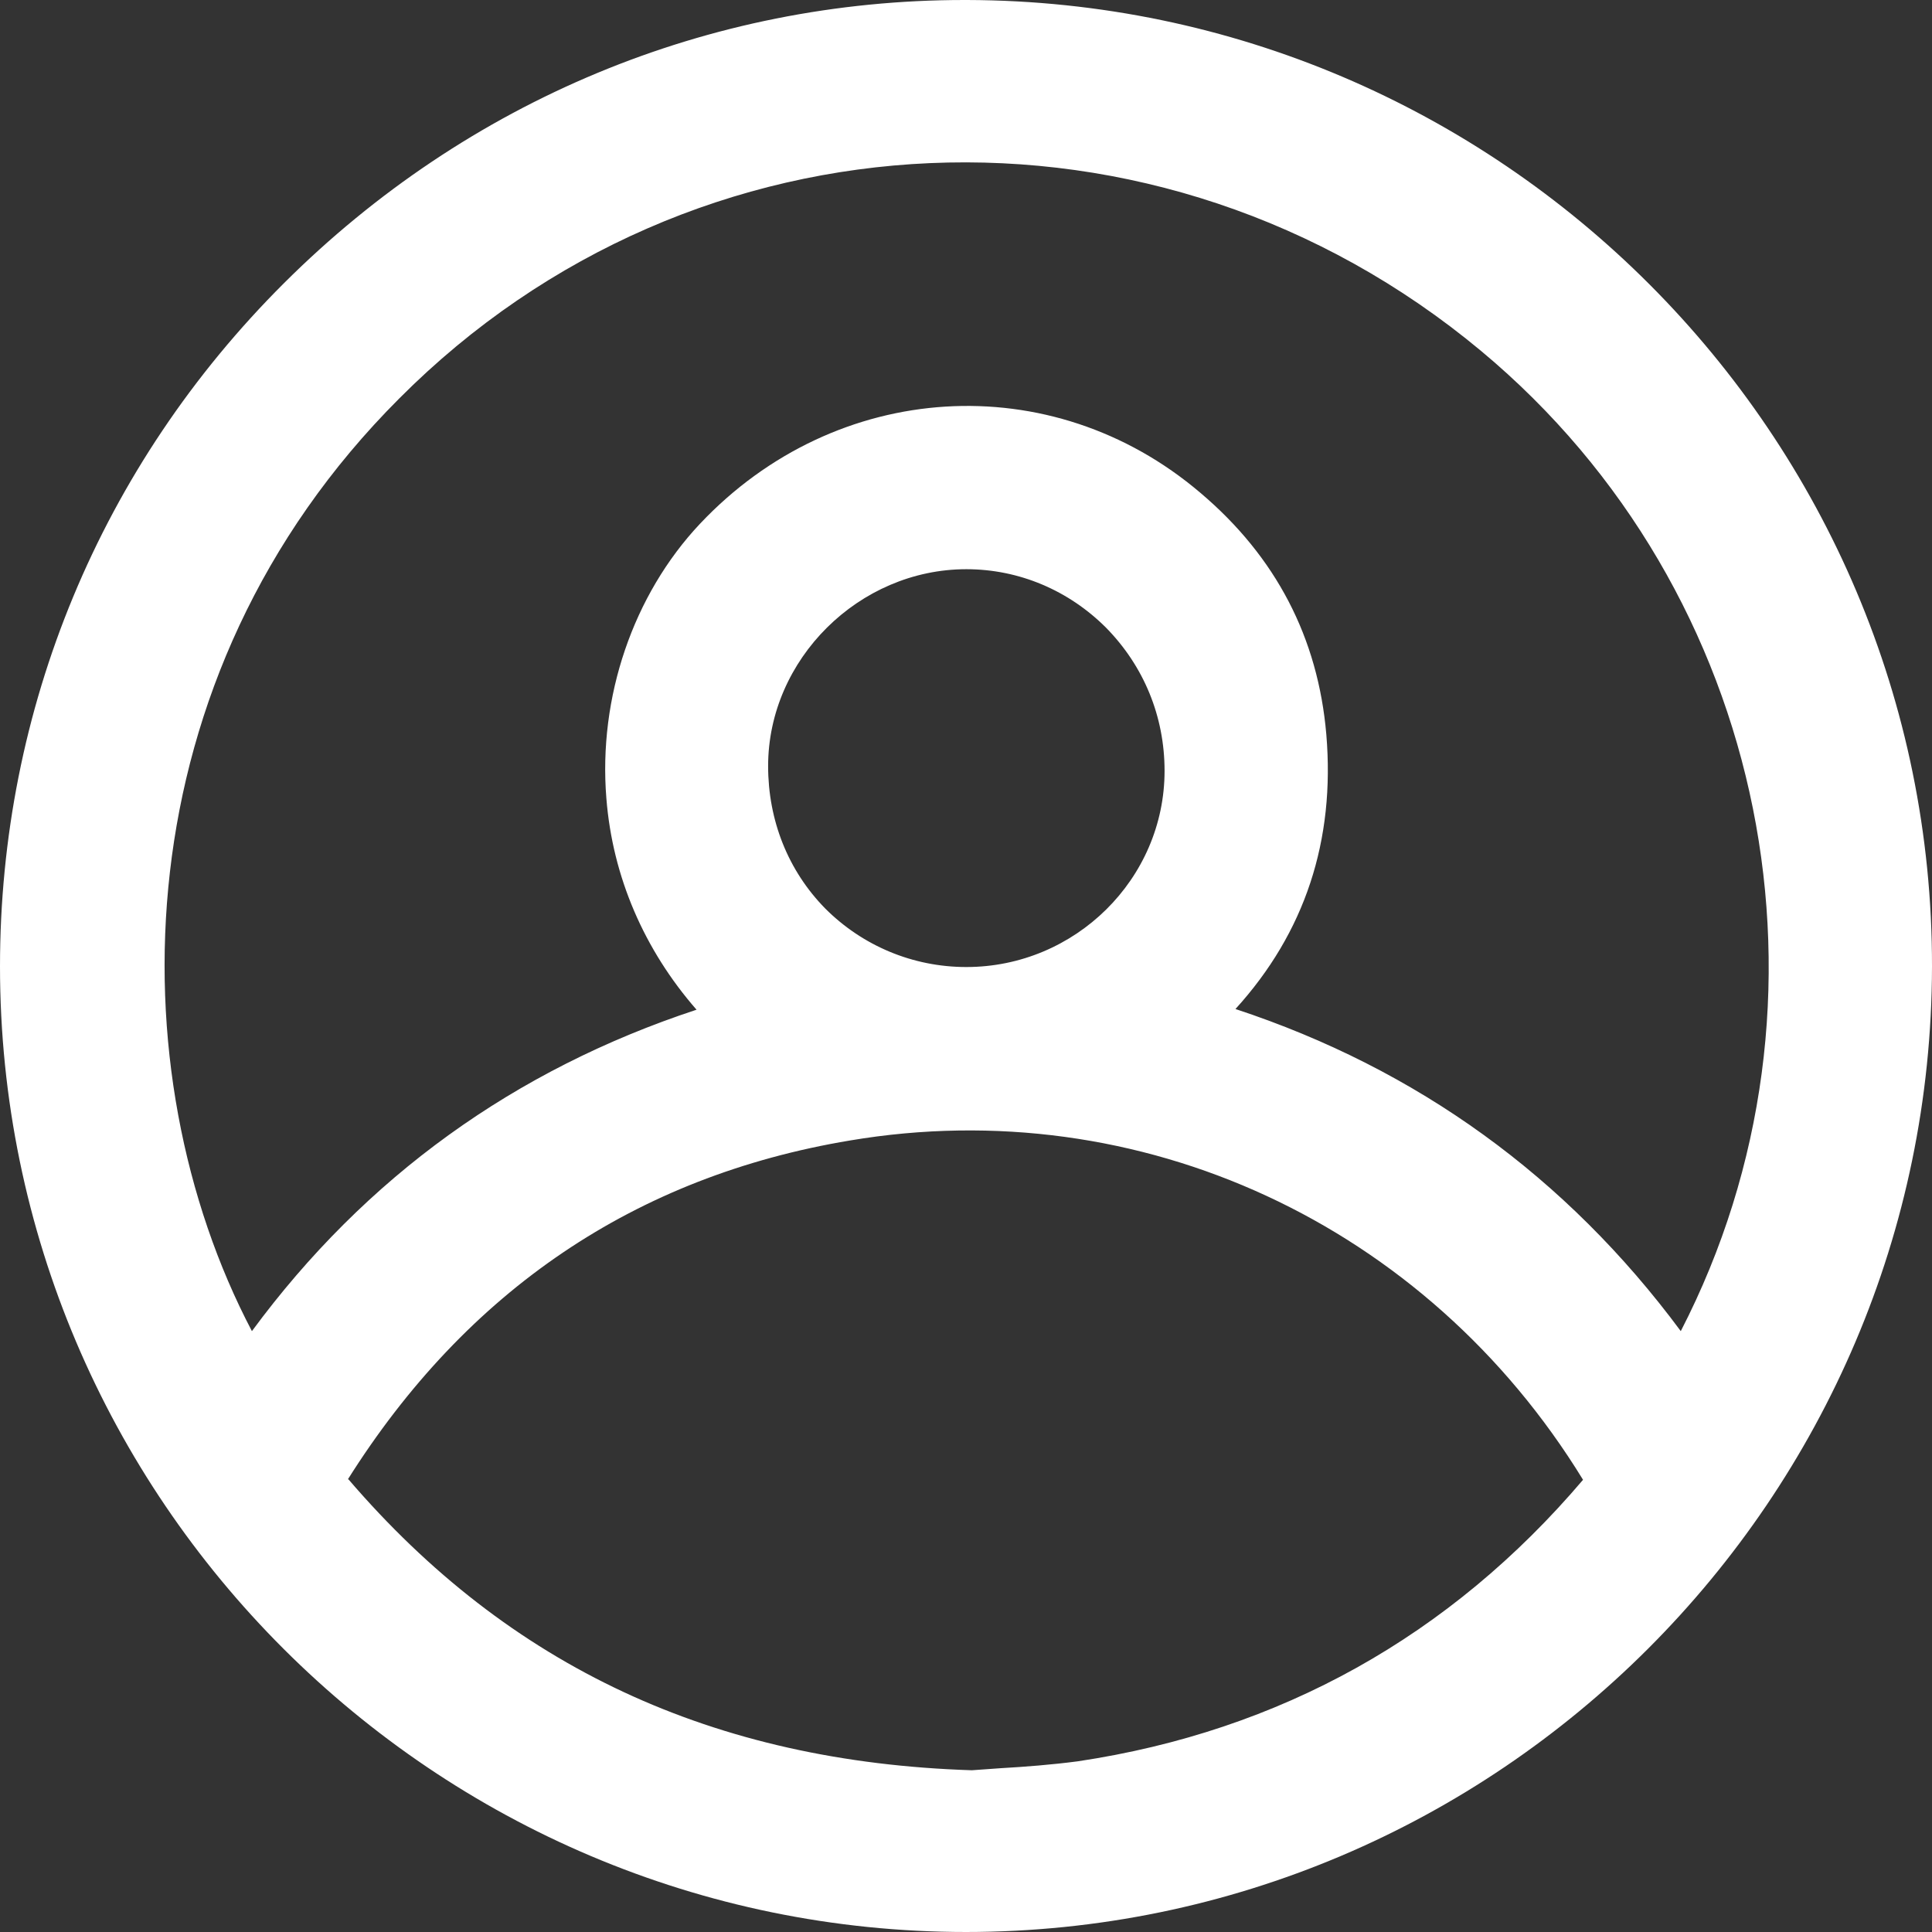
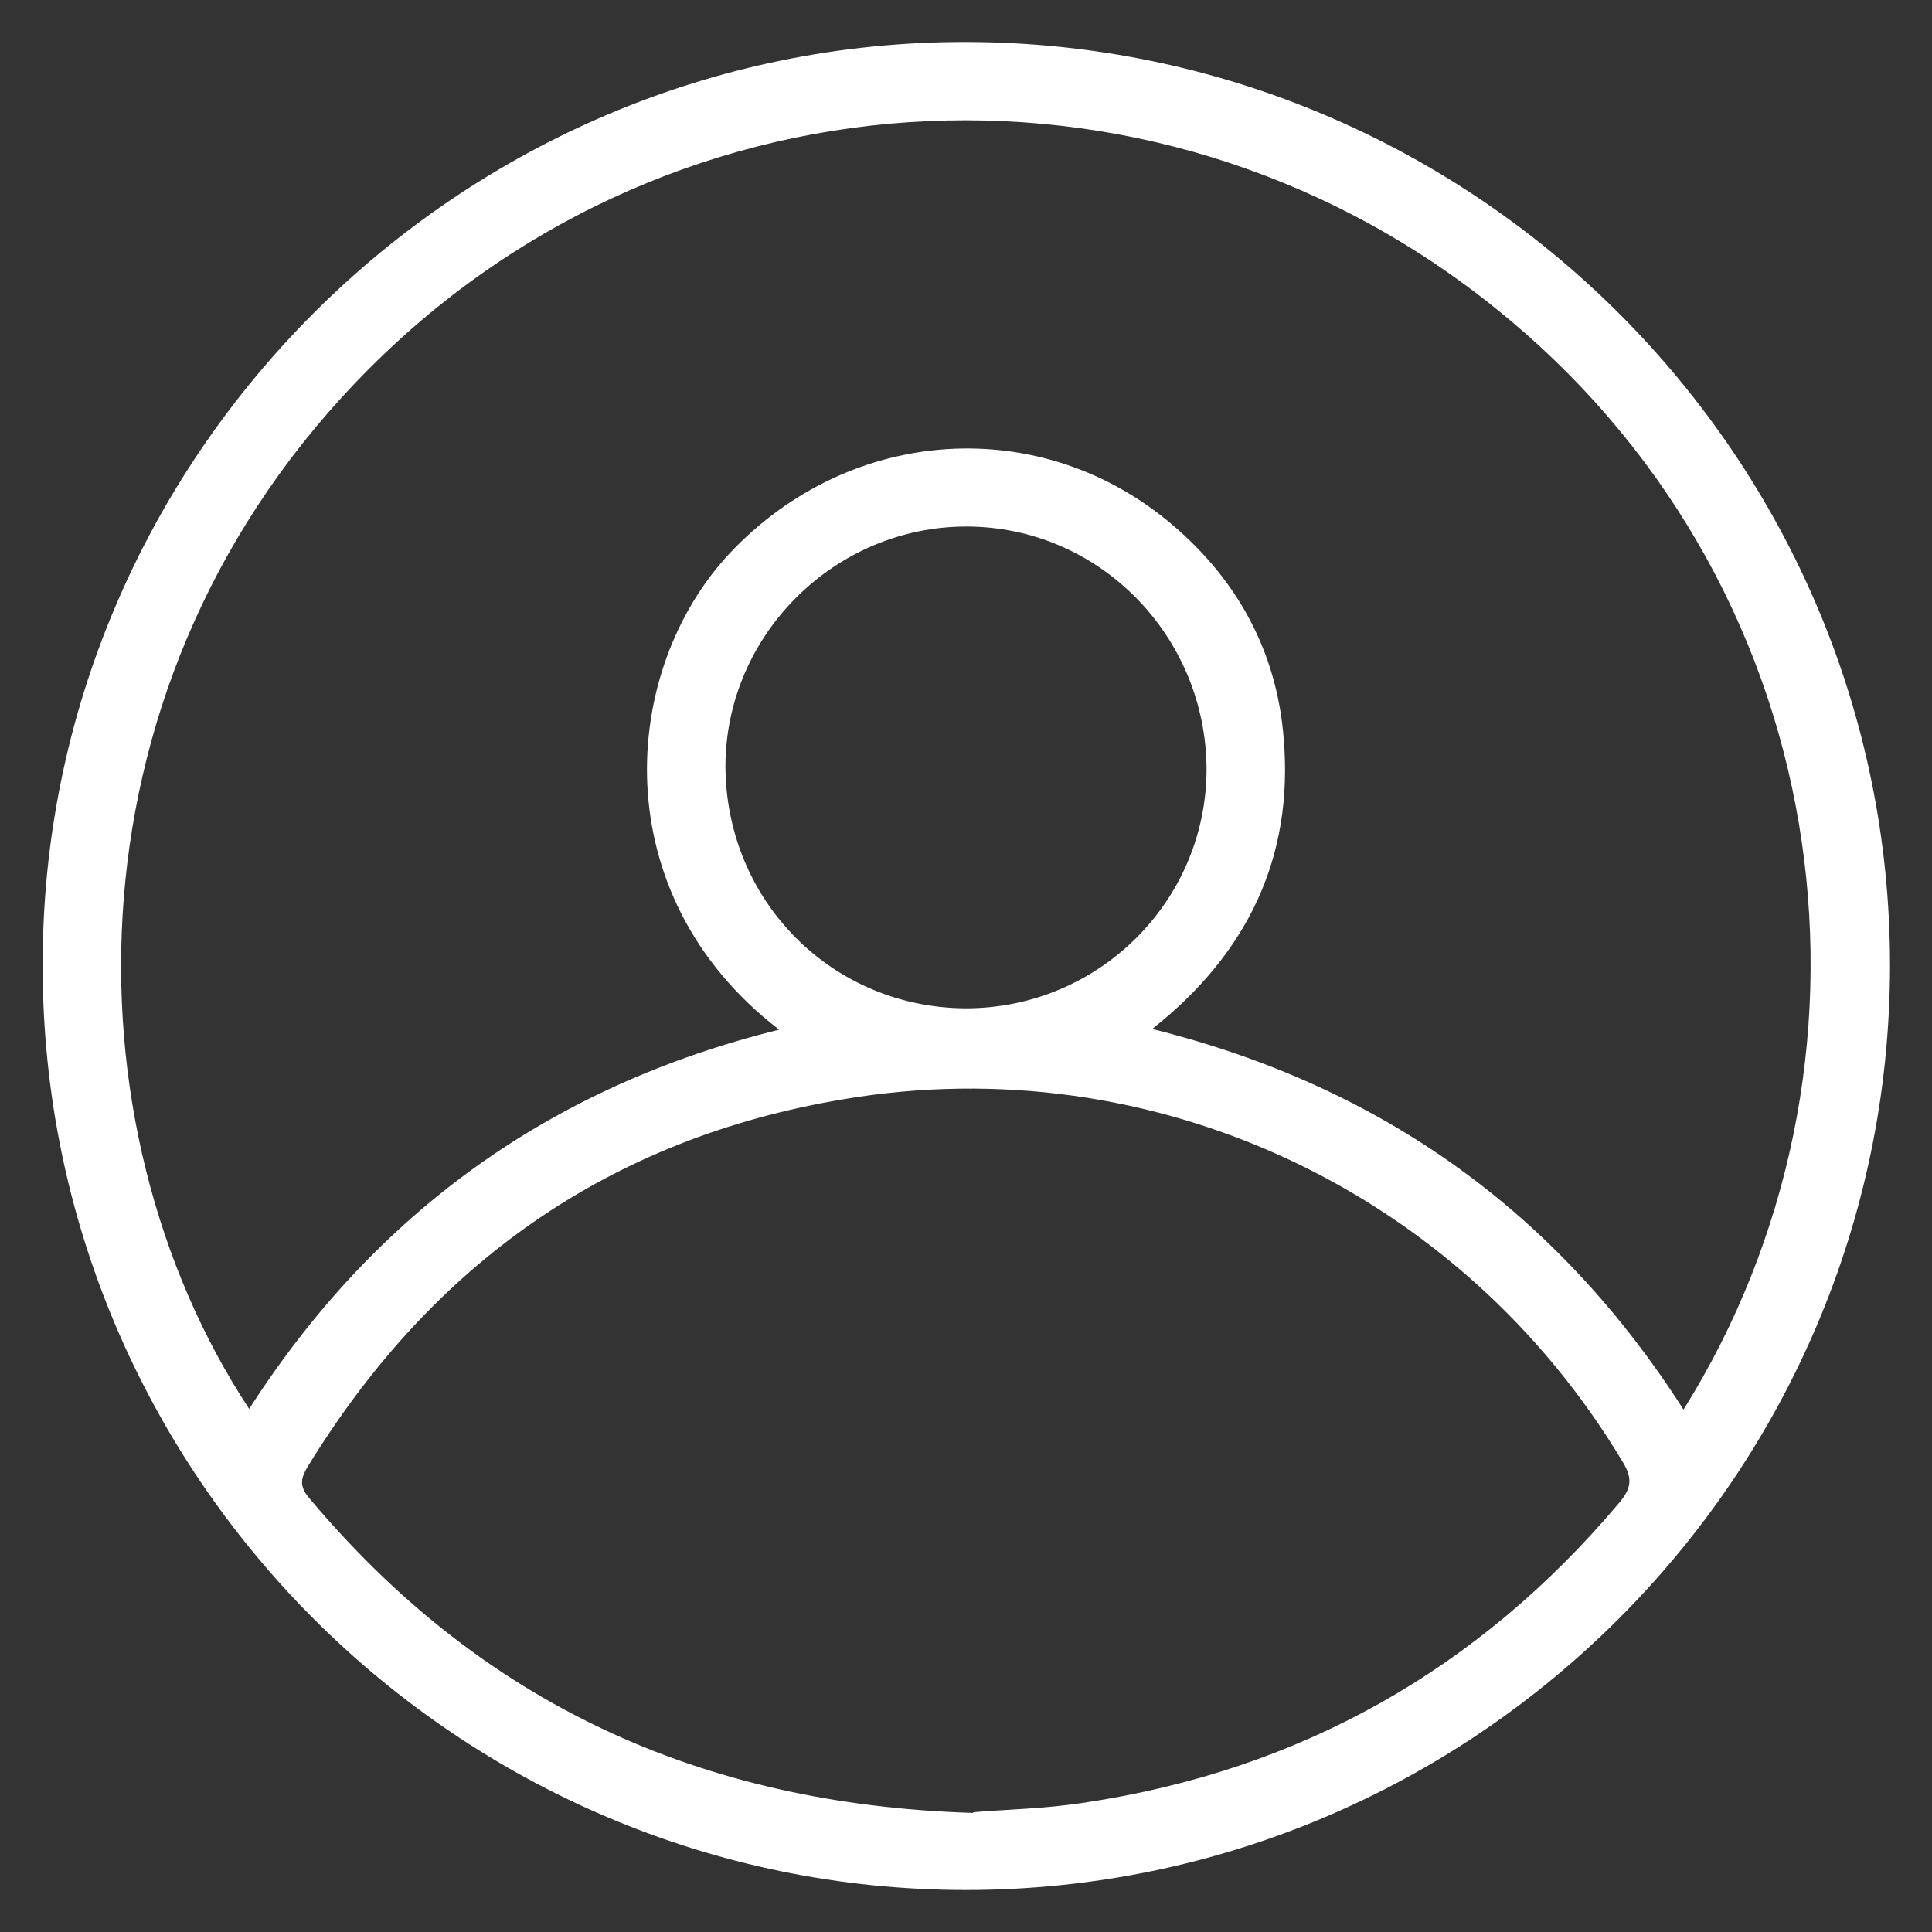
<svg xmlns="http://www.w3.org/2000/svg" id="Layer_2" viewBox="0 0 28.07 28.07">
  <rect x="0" y="0" width="28.07" height="28.07" fill="#333333" stroke="none" />
  <defs>
    <style>.cls-1{fill:#fff;stroke-width:0px;}</style>
  </defs>
  <g id="Layer_1-2">
    <path class="cls-1" d="M14.04,27.46c-7.39,0-13.42-6.03-13.42-13.42C.6,6.65,6.67.59,14.05.61c7.4.02,13.42,6.05,13.41,13.43-.01,7.4-6.04,13.42-13.43,13.42ZM11.32,14.96c-2.55-1.96-2.32-5.22-.71-6.93,1.75-1.85,4.52-2.03,6.43-.4.95.81,1.51,1.85,1.61,3.09.15,1.74-.53,3.14-1.91,4.23,3.34.83,5.89,2.67,7.72,5.53,3.1-4.95,2.33-11.79-2.56-15.86C16.99.52,9.86.85,5.37,5.35.89,9.83.91,16.35,3.62,20.47c1.83-2.85,4.38-4.69,7.7-5.51ZM14.14,26.33c.46-.04,1.05-.05,1.62-.14,3.13-.47,5.72-1.93,7.76-4.35.19-.22.2-.37.05-.61-2.35-3.92-6.81-6.02-11.31-5.26-3.42.57-5.99,2.4-7.79,5.34-.09.15-.13.27.01.44,2.49,2.98,5.68,4.47,9.66,4.59ZM14.03,14.65c1.93,0,3.49-1.55,3.5-3.46,0-1.95-1.56-3.54-3.49-3.54-1.91,0-3.49,1.57-3.5,3.47,0,1.96,1.54,3.52,3.49,3.53Z" />
-     <path class="cls-1" d="M14.04,28.07C6.31,28.07,0,21.78,0,14.04c0-3.74,1.46-7.27,4.13-9.93C6.79,1.46,10.3,0,14.01,0h.04c7.74.02,14.03,6.32,14.02,14.04-.01,7.73-6.31,14.03-14.04,14.03ZM5.06,21.49c2.34,2.73,5.31,4.11,9.06,4.23l.42-.03c.35-.02.74-.05,1.12-.1,2.94-.44,5.41-1.82,7.34-4.09-2.28-3.72-6.44-5.64-10.65-4.93-3.12.52-5.57,2.18-7.3,4.93ZM24.25,21.29c.04.16.04.32,0,.47.06-.07.11-.15.17-.22l-.16-.25ZM3.66,21.54c.04.06.08.11.13.17-.03-.12-.03-.24,0-.37l-.13.2ZM17.95,14.66c2.64.87,4.81,2.44,6.47,4.68,2.46-4.77,1.3-10.74-2.9-14.24-4.68-3.9-11.44-3.61-15.72.69C1.75,9.84,1.68,15.57,3.66,19.34c1.65-2.24,3.82-3.8,6.46-4.67-.76-.87-1.22-1.93-1.31-3.07-.12-1.47.39-2.96,1.36-3.99,1.98-2.1,5.11-2.29,7.27-.45,1.1.93,1.71,2.11,1.83,3.51.13,1.54-.31,2.88-1.32,3.99ZM12.08,14.77l.61.47-.24.06c.31-.04.62-.08.93-.09-.46-.07-.9-.22-1.3-.44ZM14.72,15.21c.26.01.52.04.78.07l-.11-.03.59-.47c-.38.21-.81.35-1.25.43ZM14.04,8.27c-1.56,0-2.88,1.31-2.88,2.86,0,.79.29,1.52.83,2.07.54.54,1.27.85,2.05.85h0c1.58,0,2.88-1.28,2.88-2.85,0-.79-.3-1.52-.85-2.08-.54-.54-1.26-.85-2.03-.85h0Z" />
  </g>
</svg>